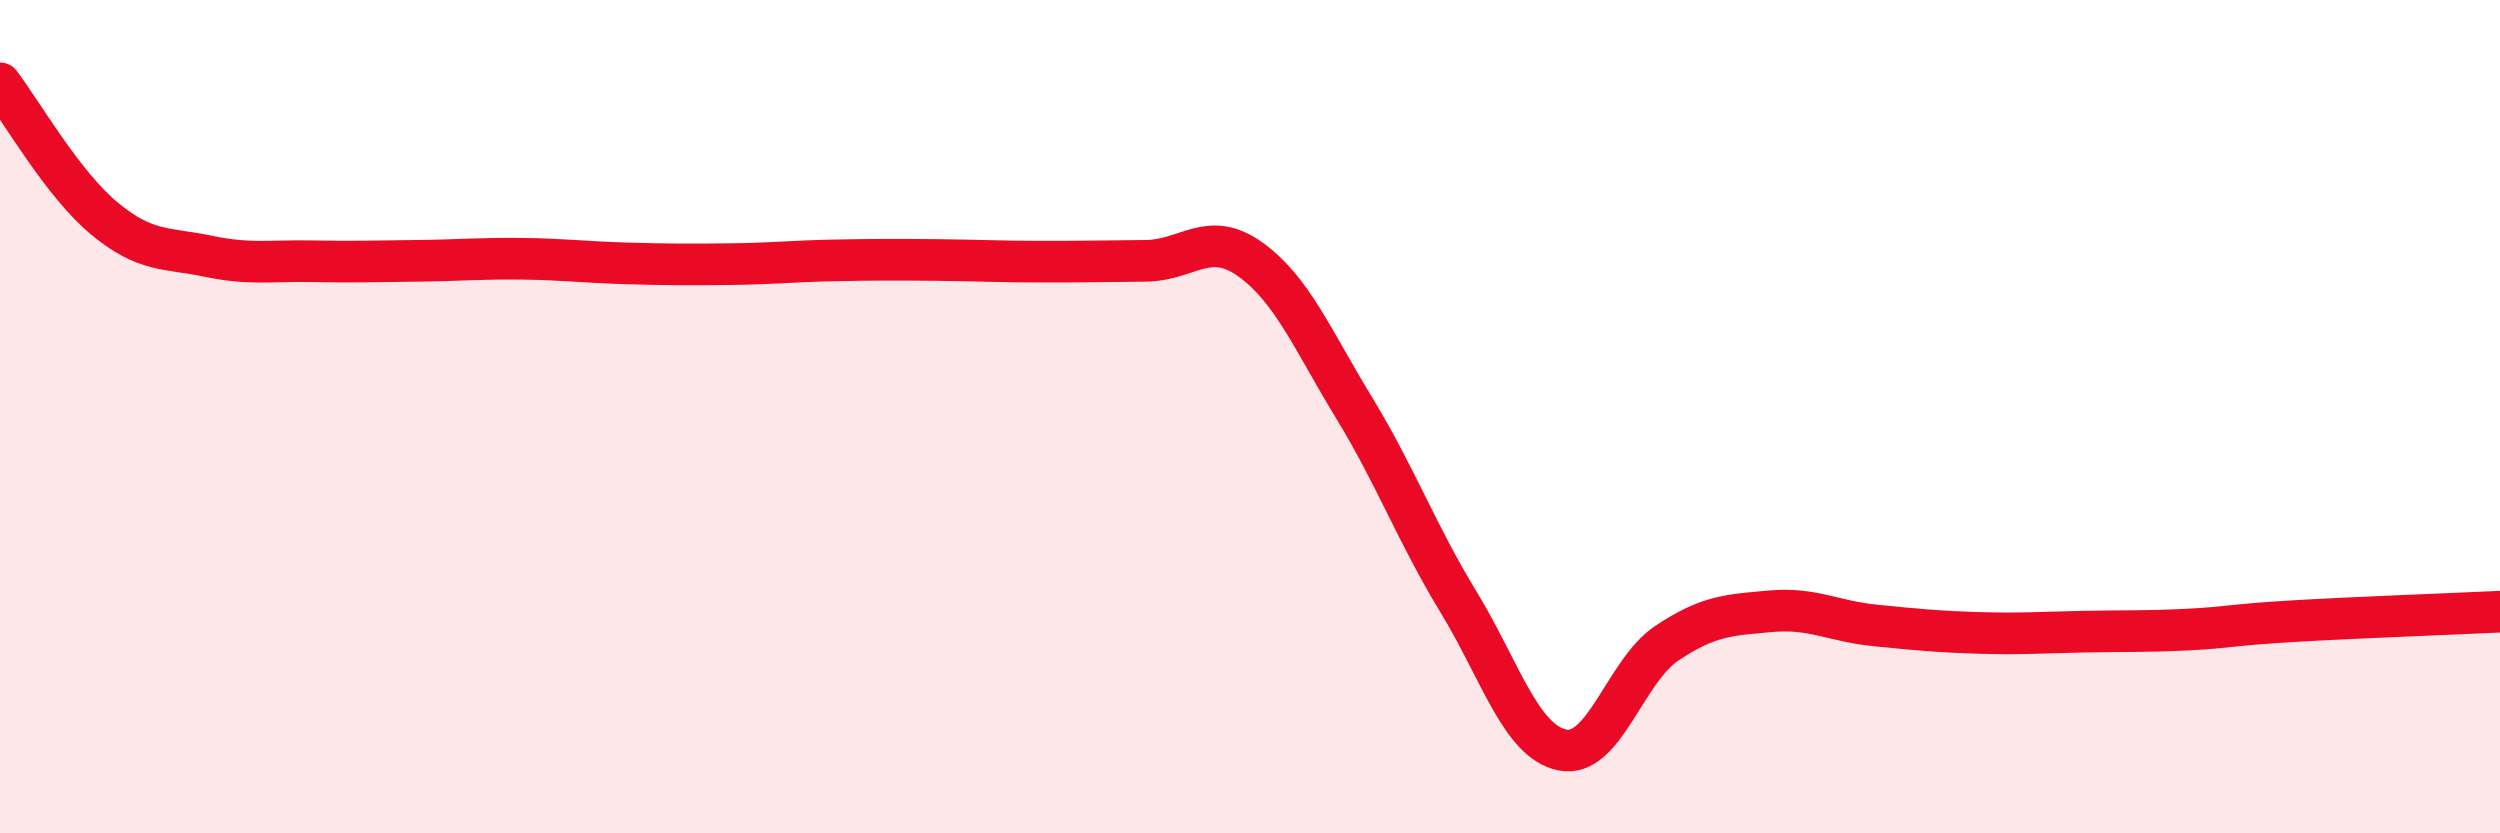
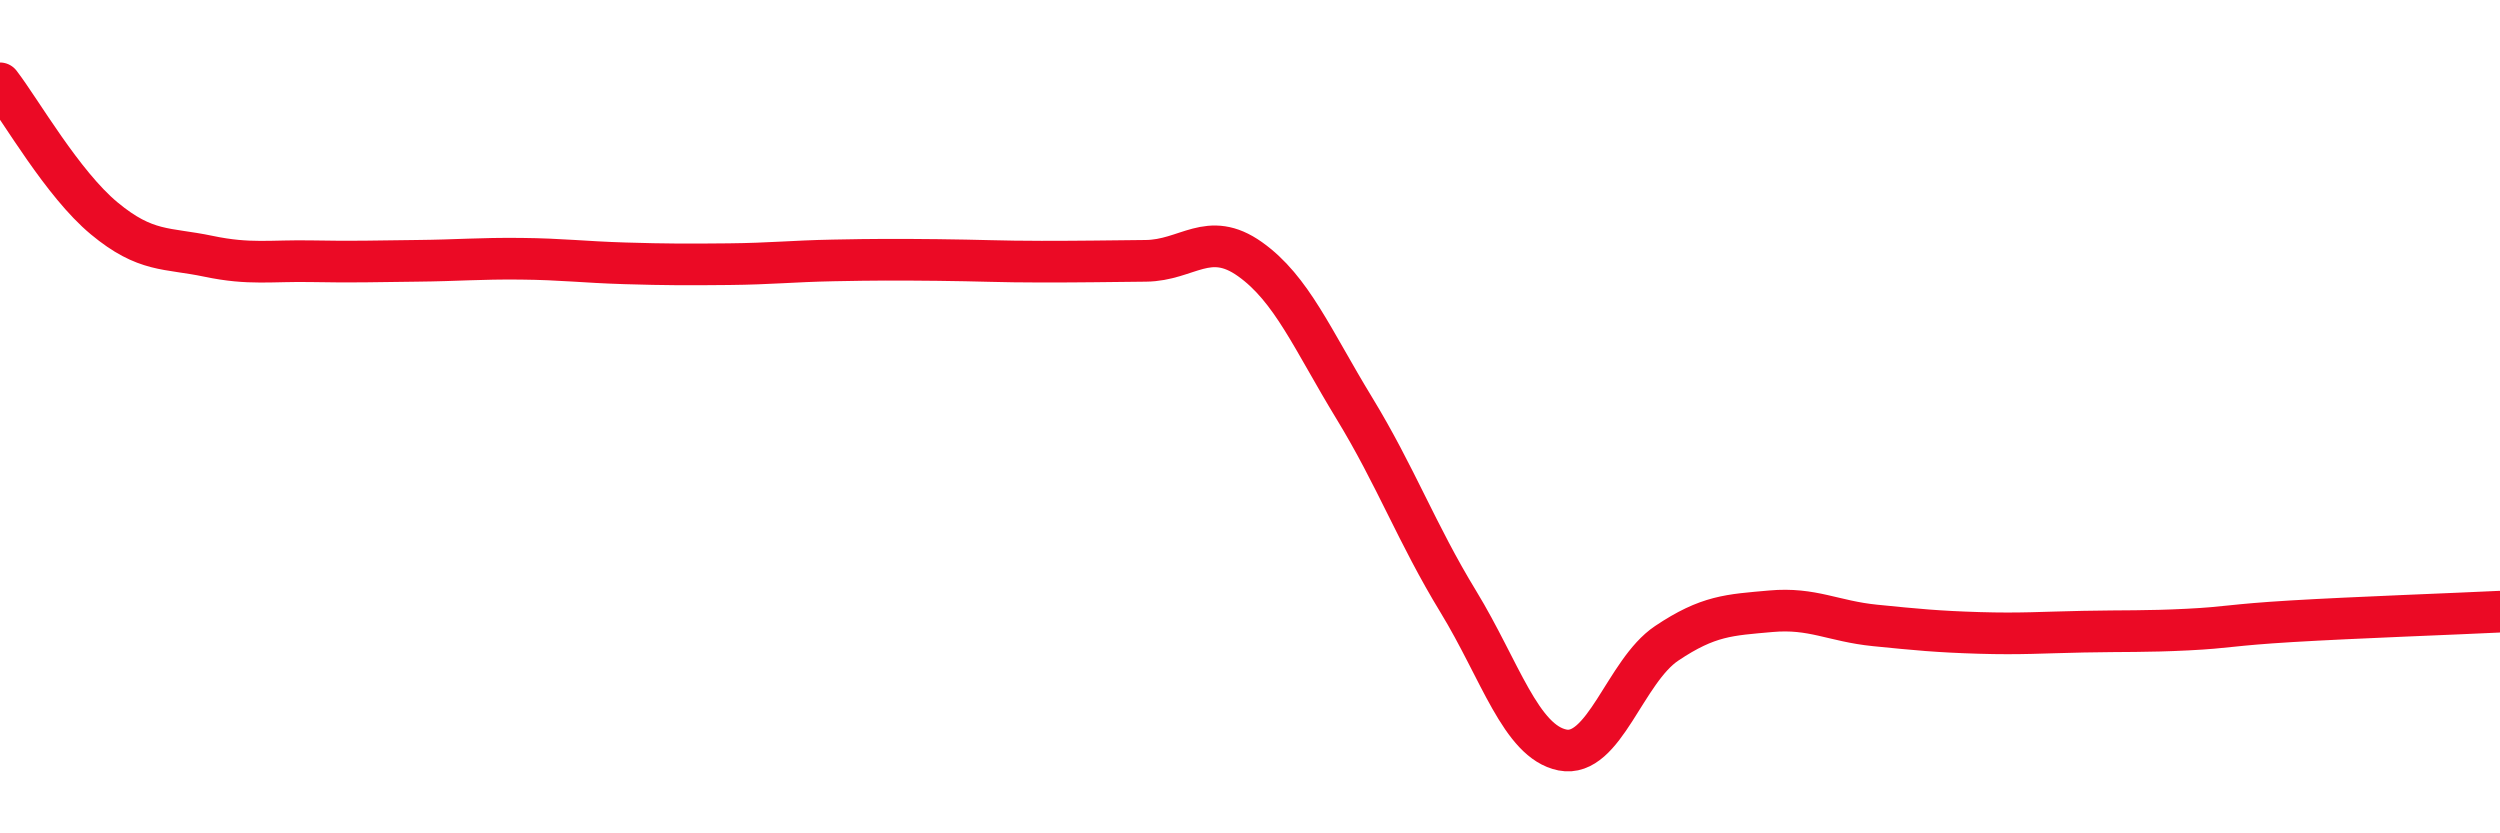
<svg xmlns="http://www.w3.org/2000/svg" width="60" height="20" viewBox="0 0 60 20">
-   <path d="M 0,2 C 0.5,2.65 1.5,4.41 2.5,5.24 C 3.5,6.07 4,5.94 5,6.15 C 6,6.36 6.5,6.25 7.5,6.27 C 8.5,6.29 9,6.27 10,6.26 C 11,6.25 11.5,6.2 12.5,6.21 C 13.5,6.22 14,6.29 15,6.32 C 16,6.35 16.5,6.35 17.5,6.34 C 18.5,6.33 19,6.27 20,6.25 C 21,6.23 21.5,6.23 22.5,6.24 C 23.5,6.25 24,6.28 25,6.28 C 26,6.28 26.5,6.27 27.5,6.26 C 28.5,6.25 29,5.51 30,6.22 C 31,6.93 31.5,8.15 32.5,9.79 C 33.5,11.43 34,12.8 35,14.44 C 36,16.08 36.5,17.8 37.5,18 C 38.5,18.2 39,16.11 40,15.44 C 41,14.77 41.5,14.76 42.5,14.67 C 43.5,14.58 44,14.91 45,15.01 C 46,15.11 46.5,15.16 47.5,15.19 C 48.5,15.22 49,15.18 50,15.16 C 51,15.14 51.5,15.16 52.5,15.11 C 53.5,15.06 53.5,15 55,14.91 C 56.5,14.82 59,14.73 60,14.68L60 20L0 20Z" fill="#EB0A25" opacity="0.1" stroke-linecap="round" stroke-linejoin="round" />
  <path d="M 0,2 C 0.5,2.65 1.5,4.41 2.5,5.24 C 3.5,6.07 4,5.94 5,6.15 C 6,6.36 6.5,6.25 7.5,6.27 C 8.5,6.29 9,6.27 10,6.26 C 11,6.25 11.5,6.2 12.5,6.21 C 13.5,6.22 14,6.29 15,6.32 C 16,6.35 16.5,6.35 17.5,6.34 C 18.5,6.33 19,6.27 20,6.25 C 21,6.23 21.5,6.23 22.5,6.24 C 23.5,6.25 24,6.28 25,6.28 C 26,6.28 26.5,6.27 27.5,6.26 C 28.5,6.25 29,5.51 30,6.22 C 31,6.93 31.5,8.15 32.5,9.79 C 33.5,11.43 34,12.8 35,14.44 C 36,16.08 36.5,17.8 37.5,18 C 38.5,18.2 39,16.11 40,15.44 C 41,14.77 41.5,14.76 42.5,14.67 C 43.5,14.58 44,14.91 45,15.01 C 46,15.11 46.5,15.16 47.5,15.19 C 48.5,15.22 49,15.18 50,15.16 C 51,15.14 51.5,15.16 52.5,15.11 C 53.5,15.06 53.5,15 55,14.91 C 56.5,14.82 59,14.73 60,14.68" stroke="#EB0A25" stroke-width="1" fill="none" stroke-linecap="round" stroke-linejoin="round" />
</svg>